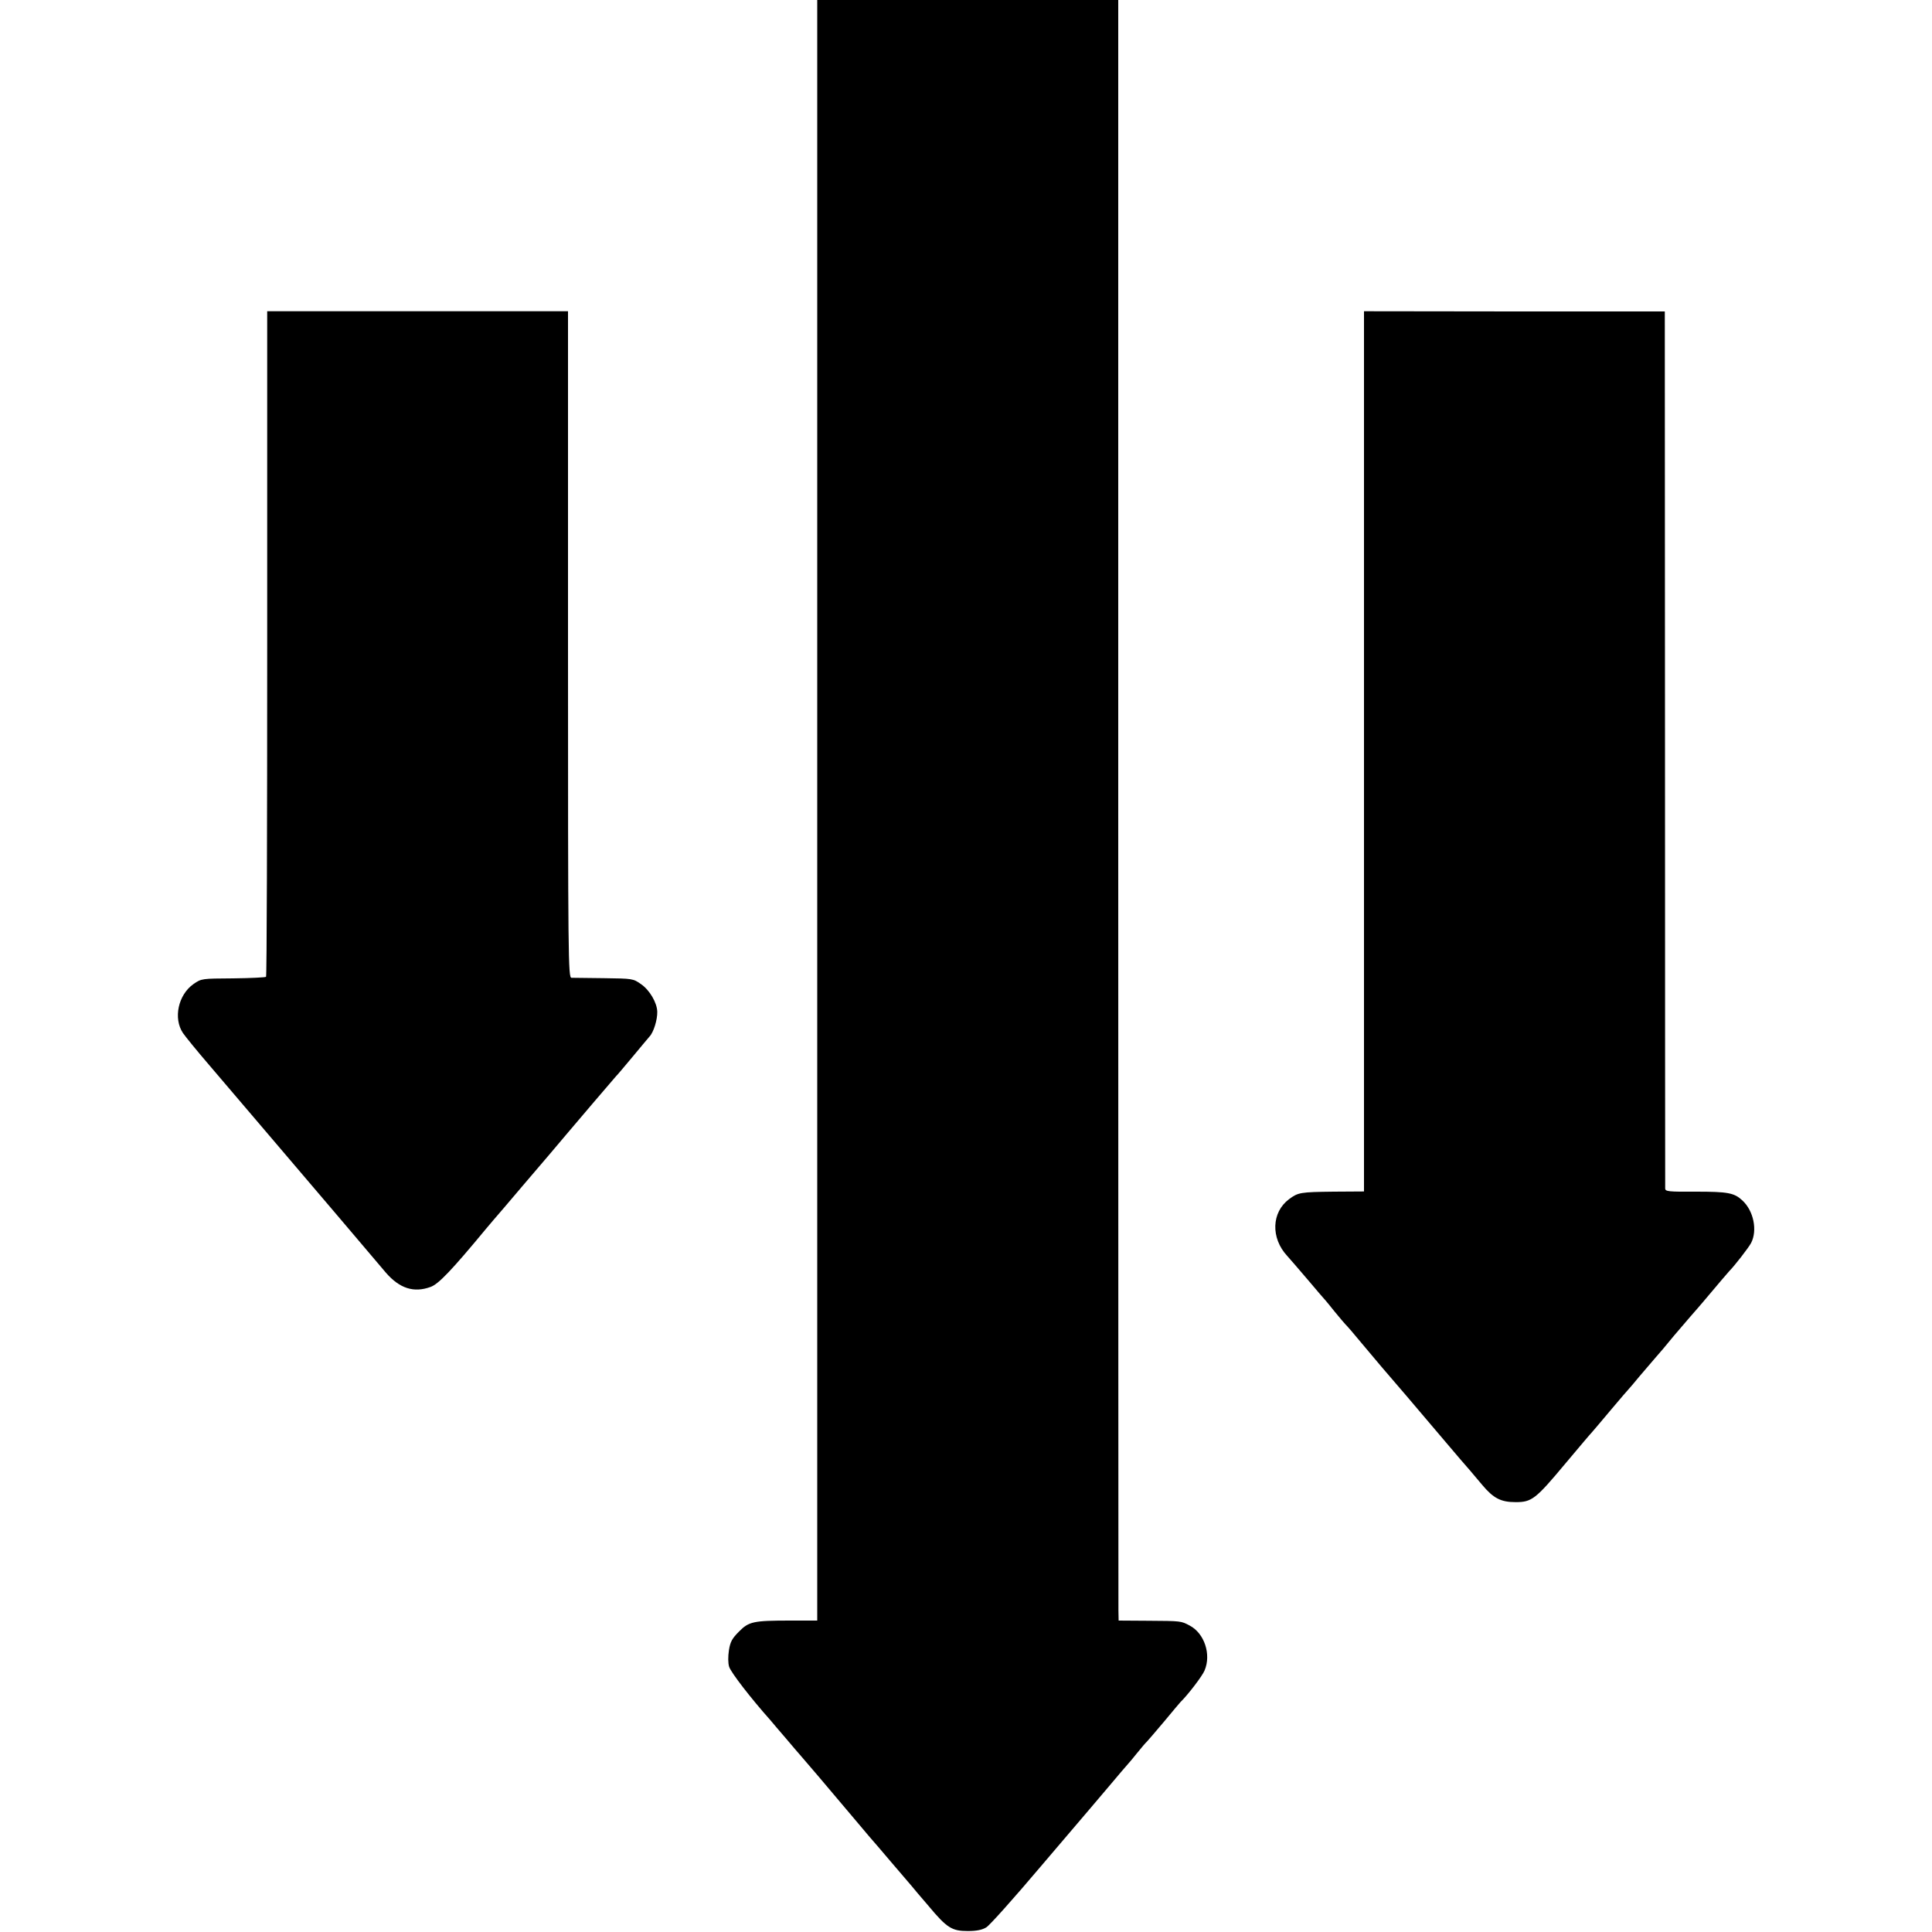
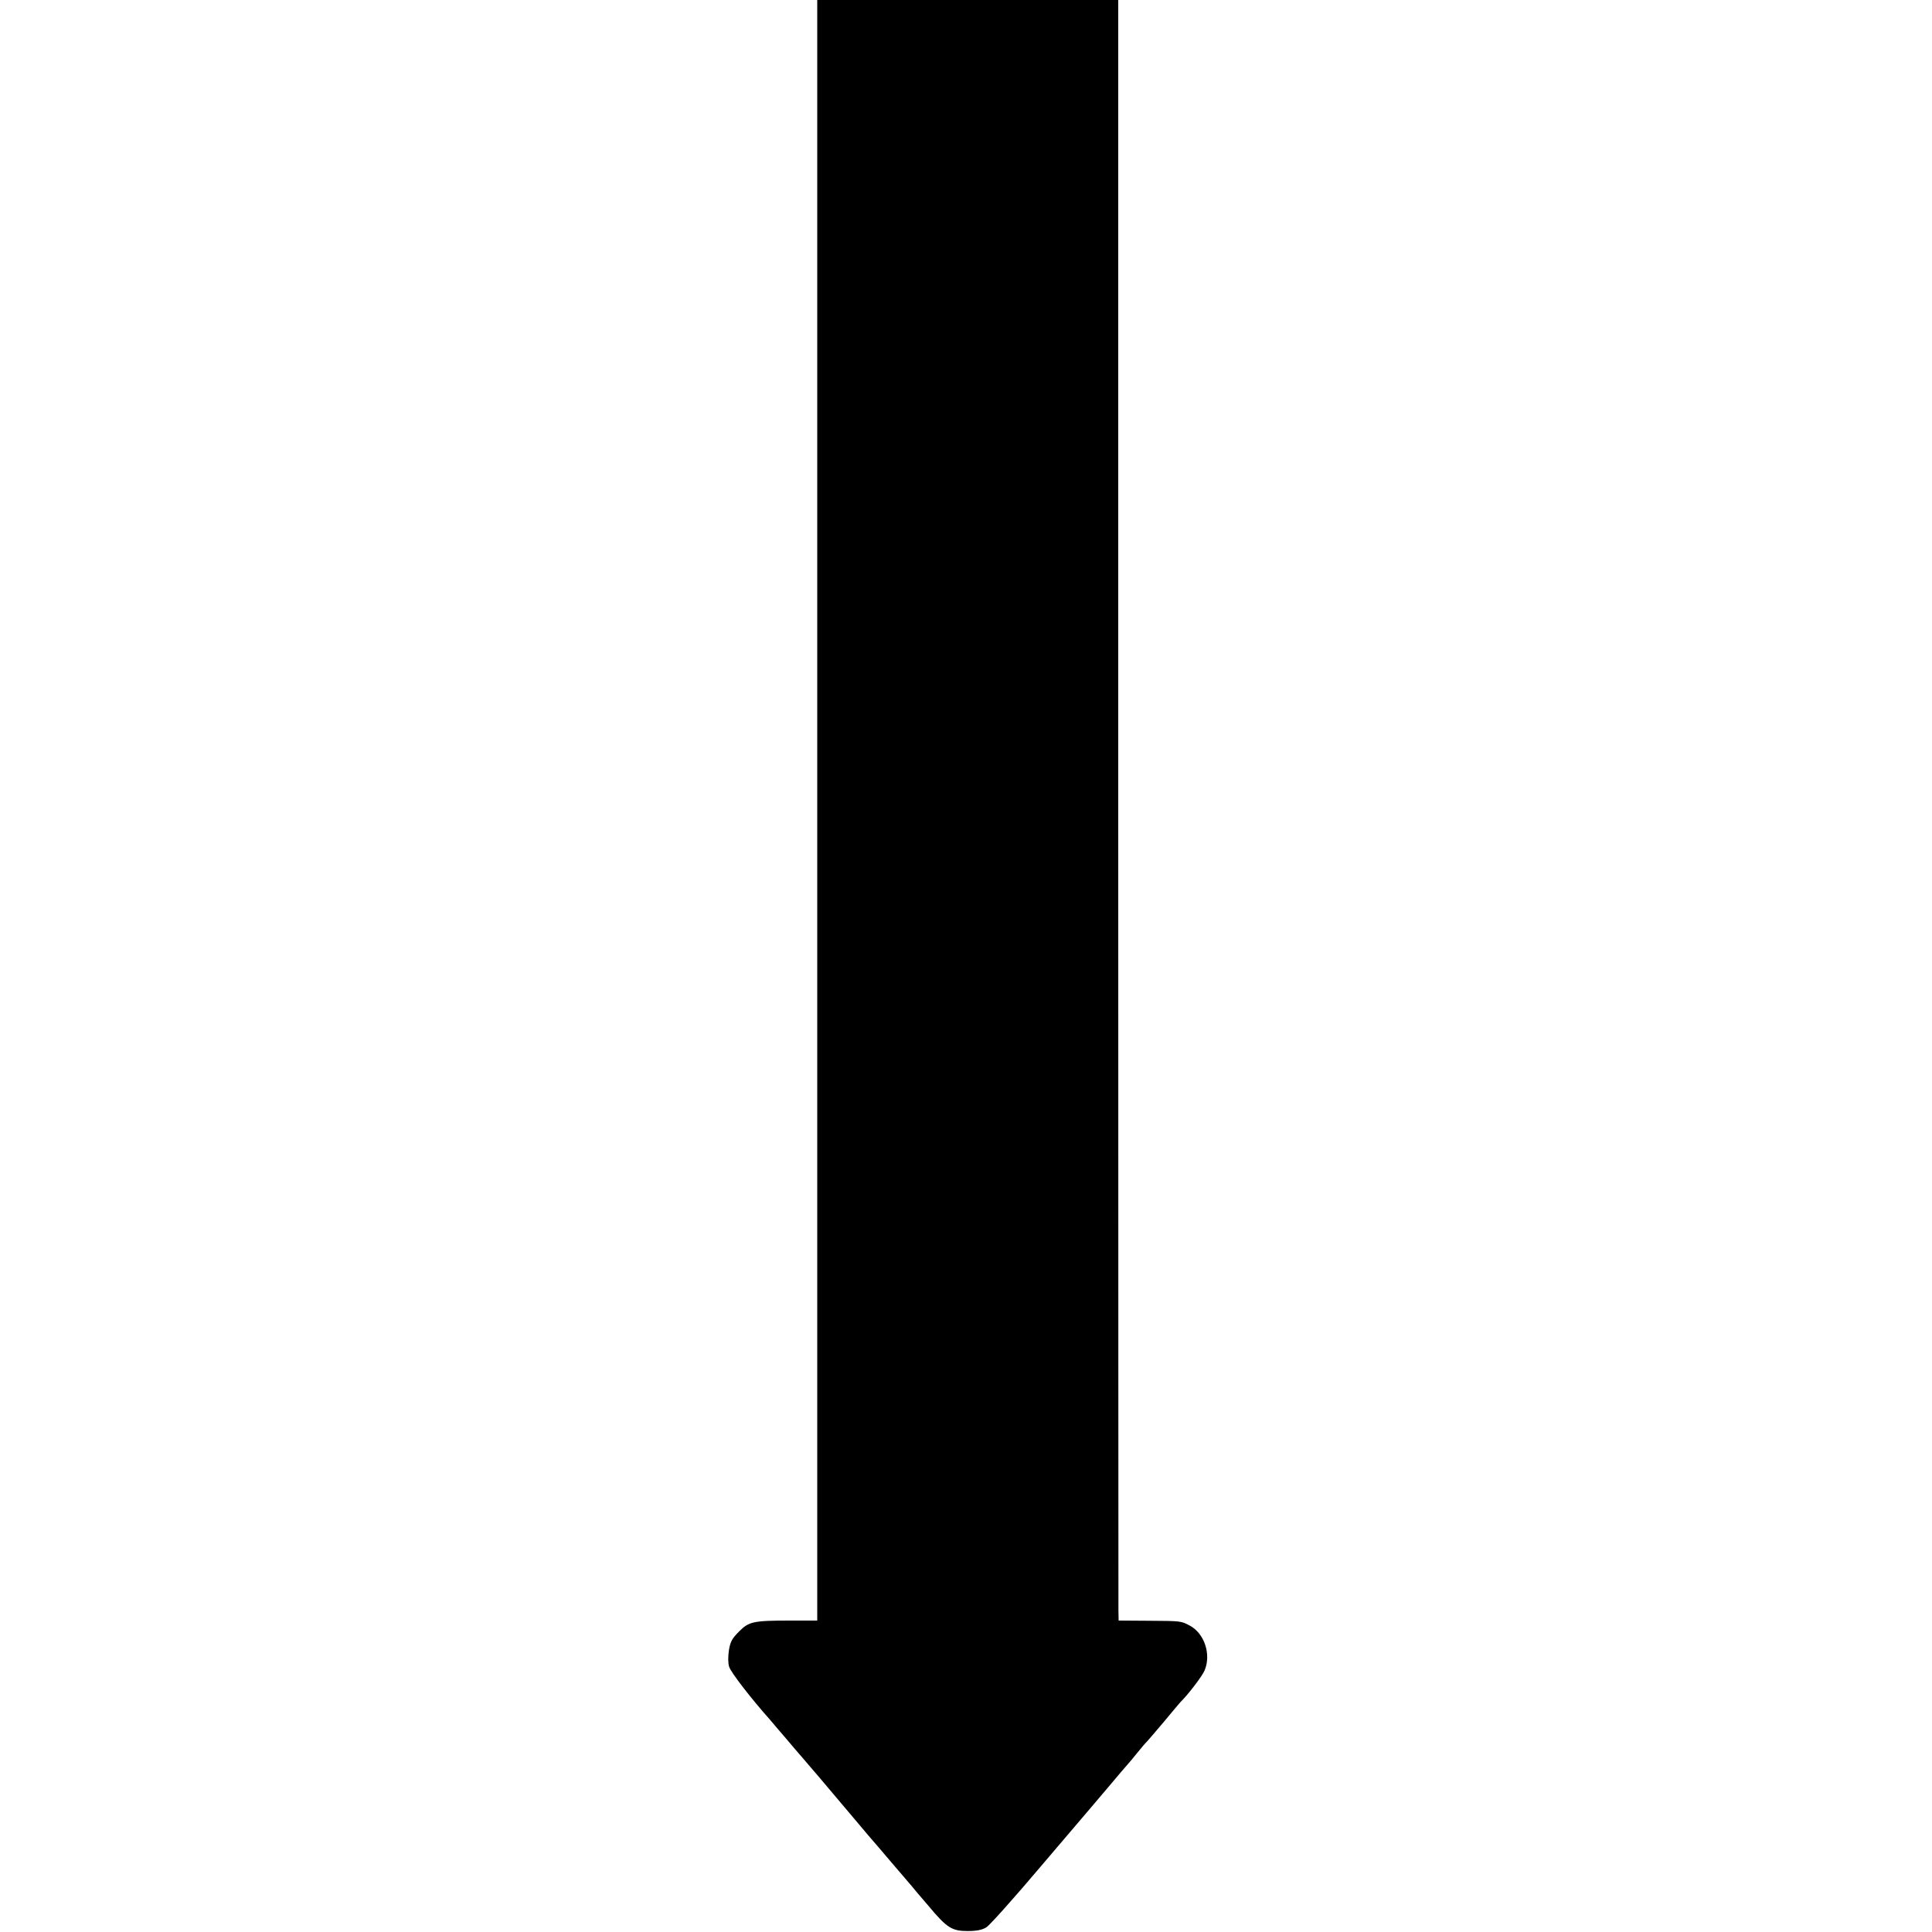
<svg xmlns="http://www.w3.org/2000/svg" version="1.0" width="1000pt" height="1000pt" viewBox="0 0 1000 1000" preserveAspectRatio="xMidYMid meet">
  <g transform="translate(0,1000) scale(0.1,-0.1)" fill="#000000" stroke="none">
    <path d="M4230 5806 l0 -4194 -139 0 c-191 0 -215 -5 -266 -57 -35 -35 -45 -52 -52 -96 -5 -33 -5 -67 1 -86 8 -28 113 -164 213 -276 13 -16 50 -59 81 -95 31 -37 68 -80 83 -97 23 -26 93 -108 313 -369 22 -27 46 -54 51 -60 6 -6 48 -56 95 -111 47 -55 95 -111 107 -125 11 -14 51 -61 89 -105 95 -114 121 -130 203 -130 46 0 75 6 96 19 17 10 143 151 280 313 138 162 257 302 265 311 8 9 51 60 95 112 44 52 85 101 92 108 7 7 29 34 50 60 21 26 43 52 49 57 6 6 46 53 90 105 43 52 81 97 84 100 39 38 114 136 125 164 35 83 -1 192 -77 232 -45 24 -44 24 -215 25 l-153 1 -1 52 c0 28 -1 1915 -1 4194 l0 4142 -779 0 -779 0 0 -4194z" />
-     <path d="M1383 6669 c0 -945 -2 -1722 -6 -1725 -3 -3 -80 -7 -170 -8 -163 -1 -164 -1 -205 -29 -80 -56 -106 -178 -55 -254 13 -19 74 -94 136 -166 62 -73 189 -222 283 -332 94 -110 264 -310 379 -445 114 -135 228 -268 252 -297 71 -82 145 -106 232 -74 41 15 108 85 286 300 11 13 53 63 94 110 76 90 110 129 231 271 39 47 82 96 93 110 12 14 73 86 136 160 63 74 117 137 120 140 4 3 40 46 81 95 41 50 83 99 92 110 21 22 41 87 40 128 -1 47 -40 113 -84 143 -41 29 -44 29 -192 31 -83 1 -159 2 -168 2 -17 1 -18 90 -18 1725 l0 1725 -779 0 -778 0 0 -1720z" />
-     <path d="M7060 6111 l0 -2278 -157 -1 c-173 -2 -184 -4 -231 -39 -91 -68 -95 -201 -10 -293 13 -14 61 -70 108 -125 46 -55 87 -102 90 -105 3 -3 25 -30 49 -60 25 -30 49 -59 55 -65 6 -5 45 -50 86 -100 41 -49 87 -103 101 -120 40 -46 201 -234 324 -380 60 -71 120 -141 132 -154 12 -14 41 -48 65 -77 58 -69 96 -89 173 -89 83 0 103 15 255 197 69 82 132 157 141 166 8 9 53 62 99 117 46 55 87 102 90 105 3 3 28 32 55 65 28 33 62 73 77 90 14 16 35 40 45 52 10 12 36 43 58 70 22 26 60 70 84 98 24 27 53 61 65 75 73 87 132 156 136 160 27 27 101 122 114 147 33 65 13 166 -46 220 -42 39 -75 45 -240 45 -142 -1 -158 1 -159 16 0 9 -1 1035 -1 2279 l-1 2261 -779 0 -778 1 0 -2278z" />
  </g>
</svg>